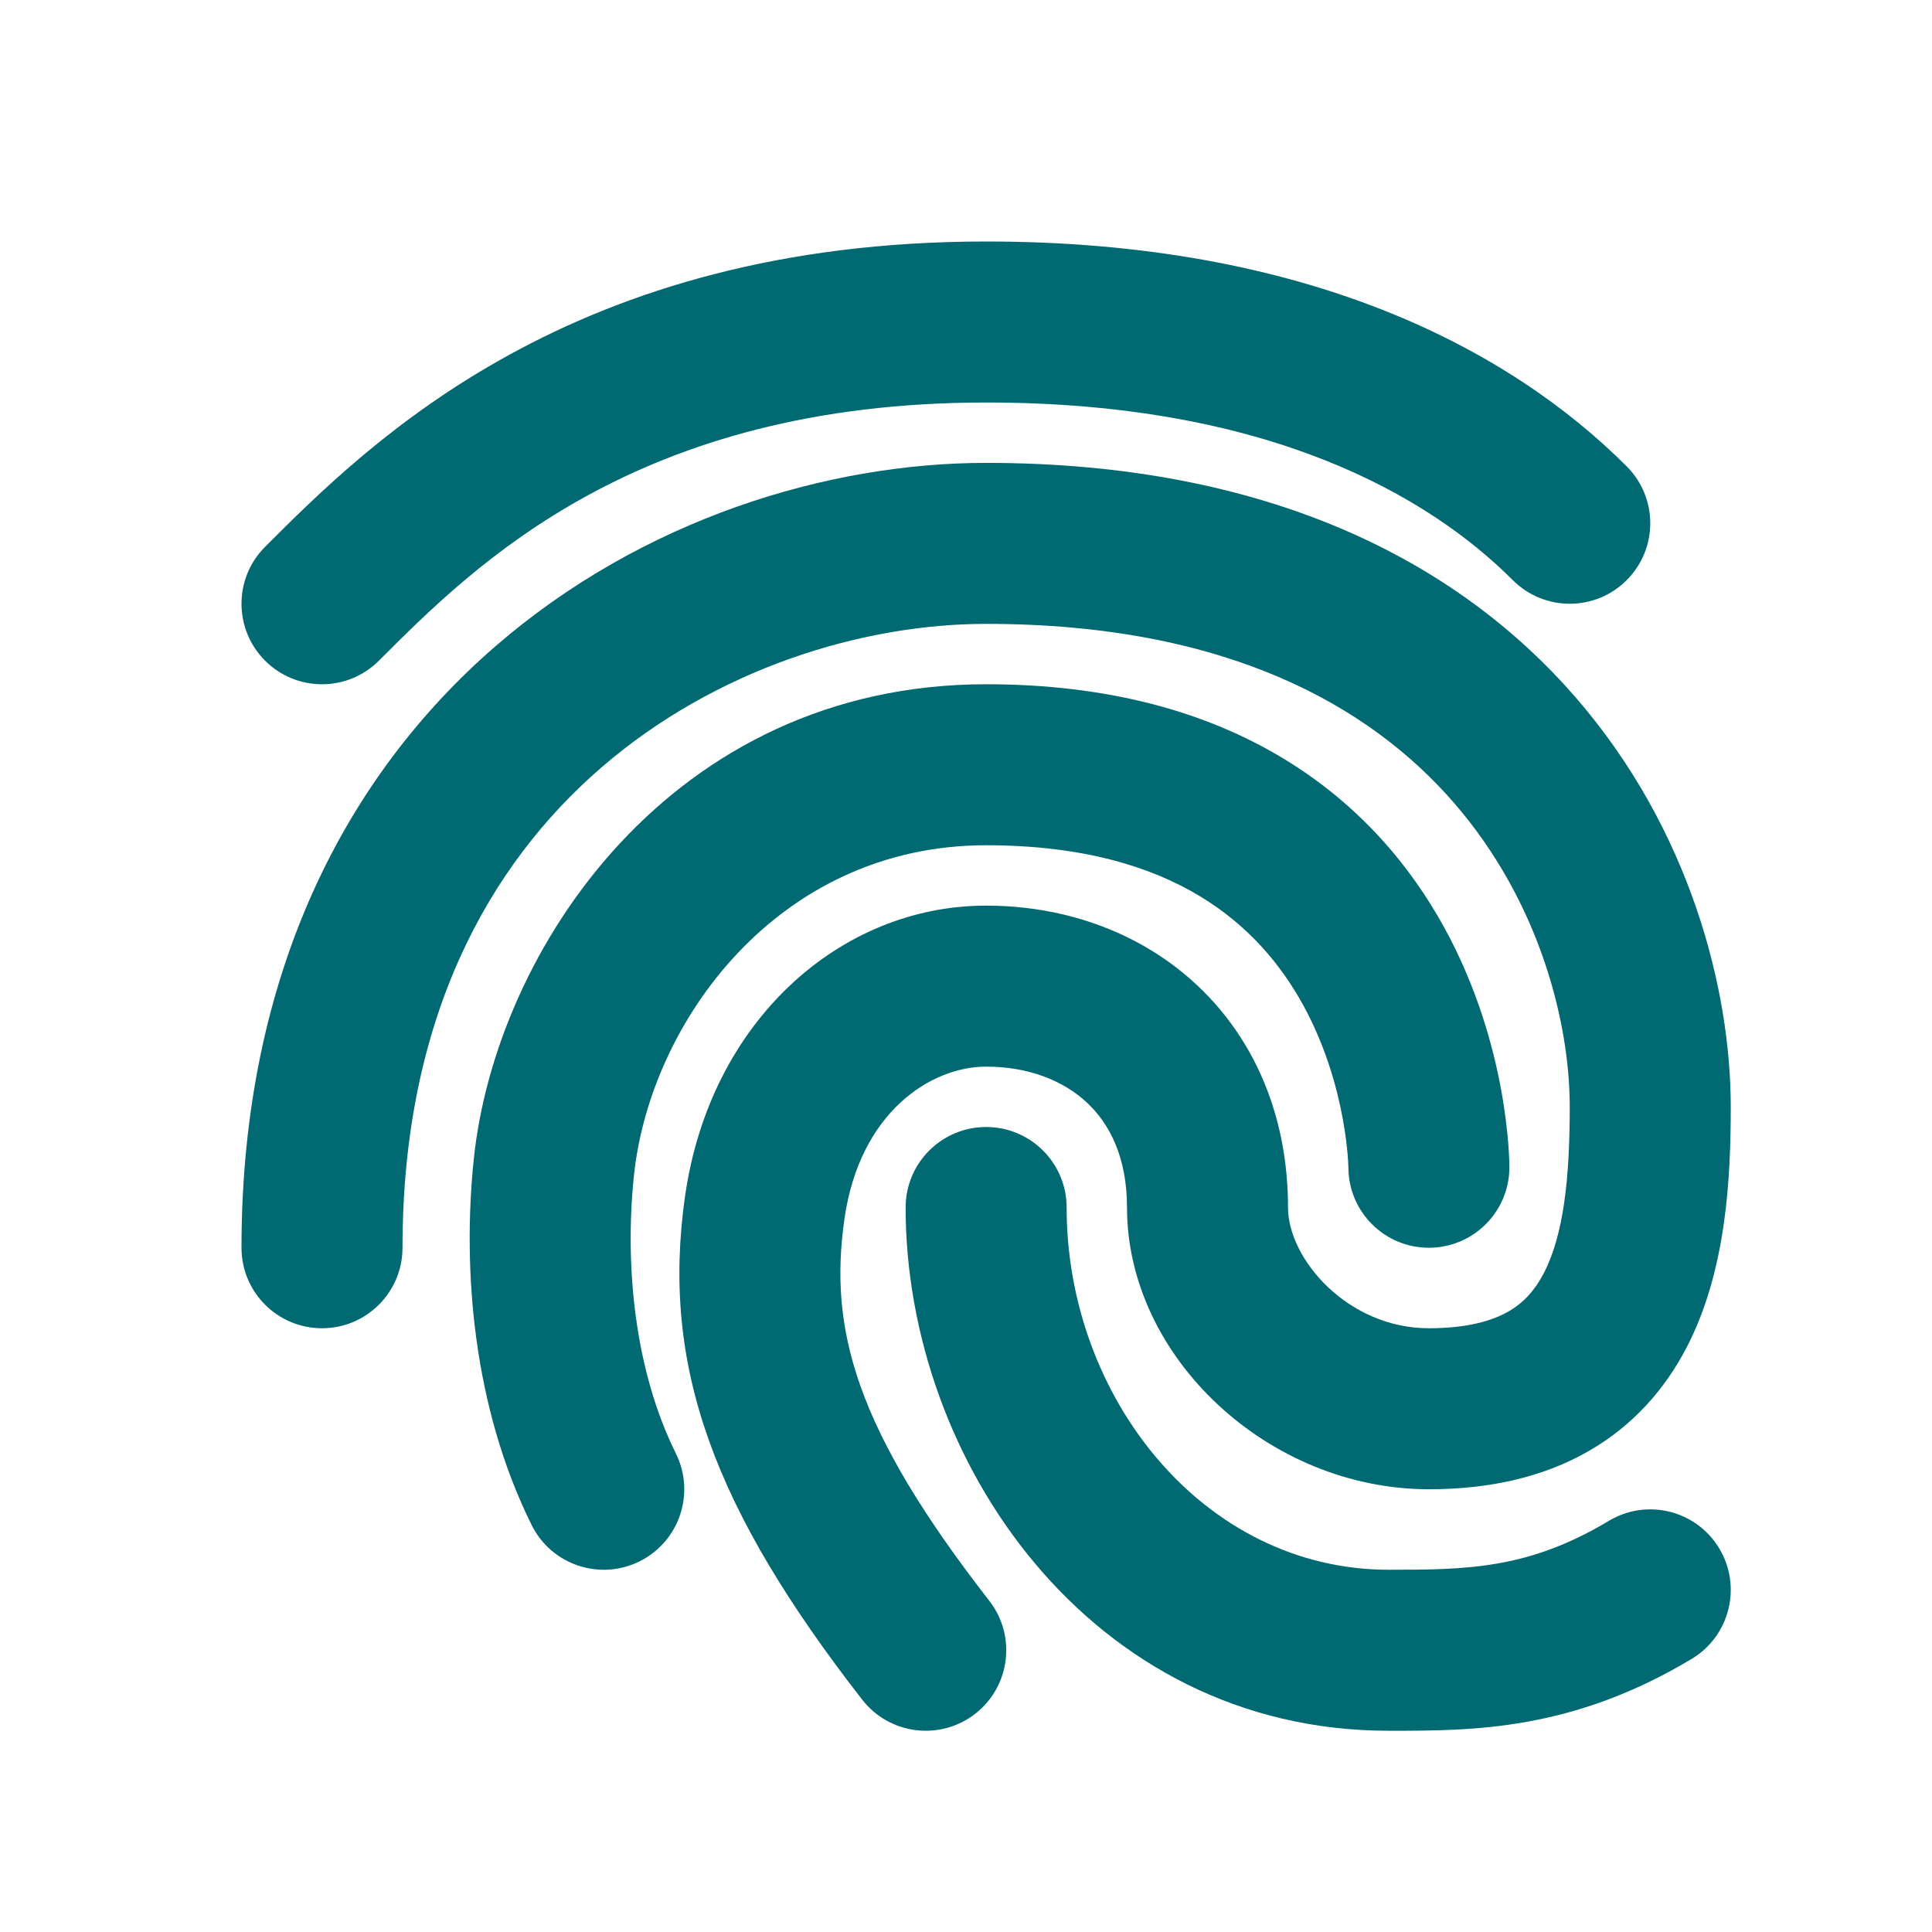
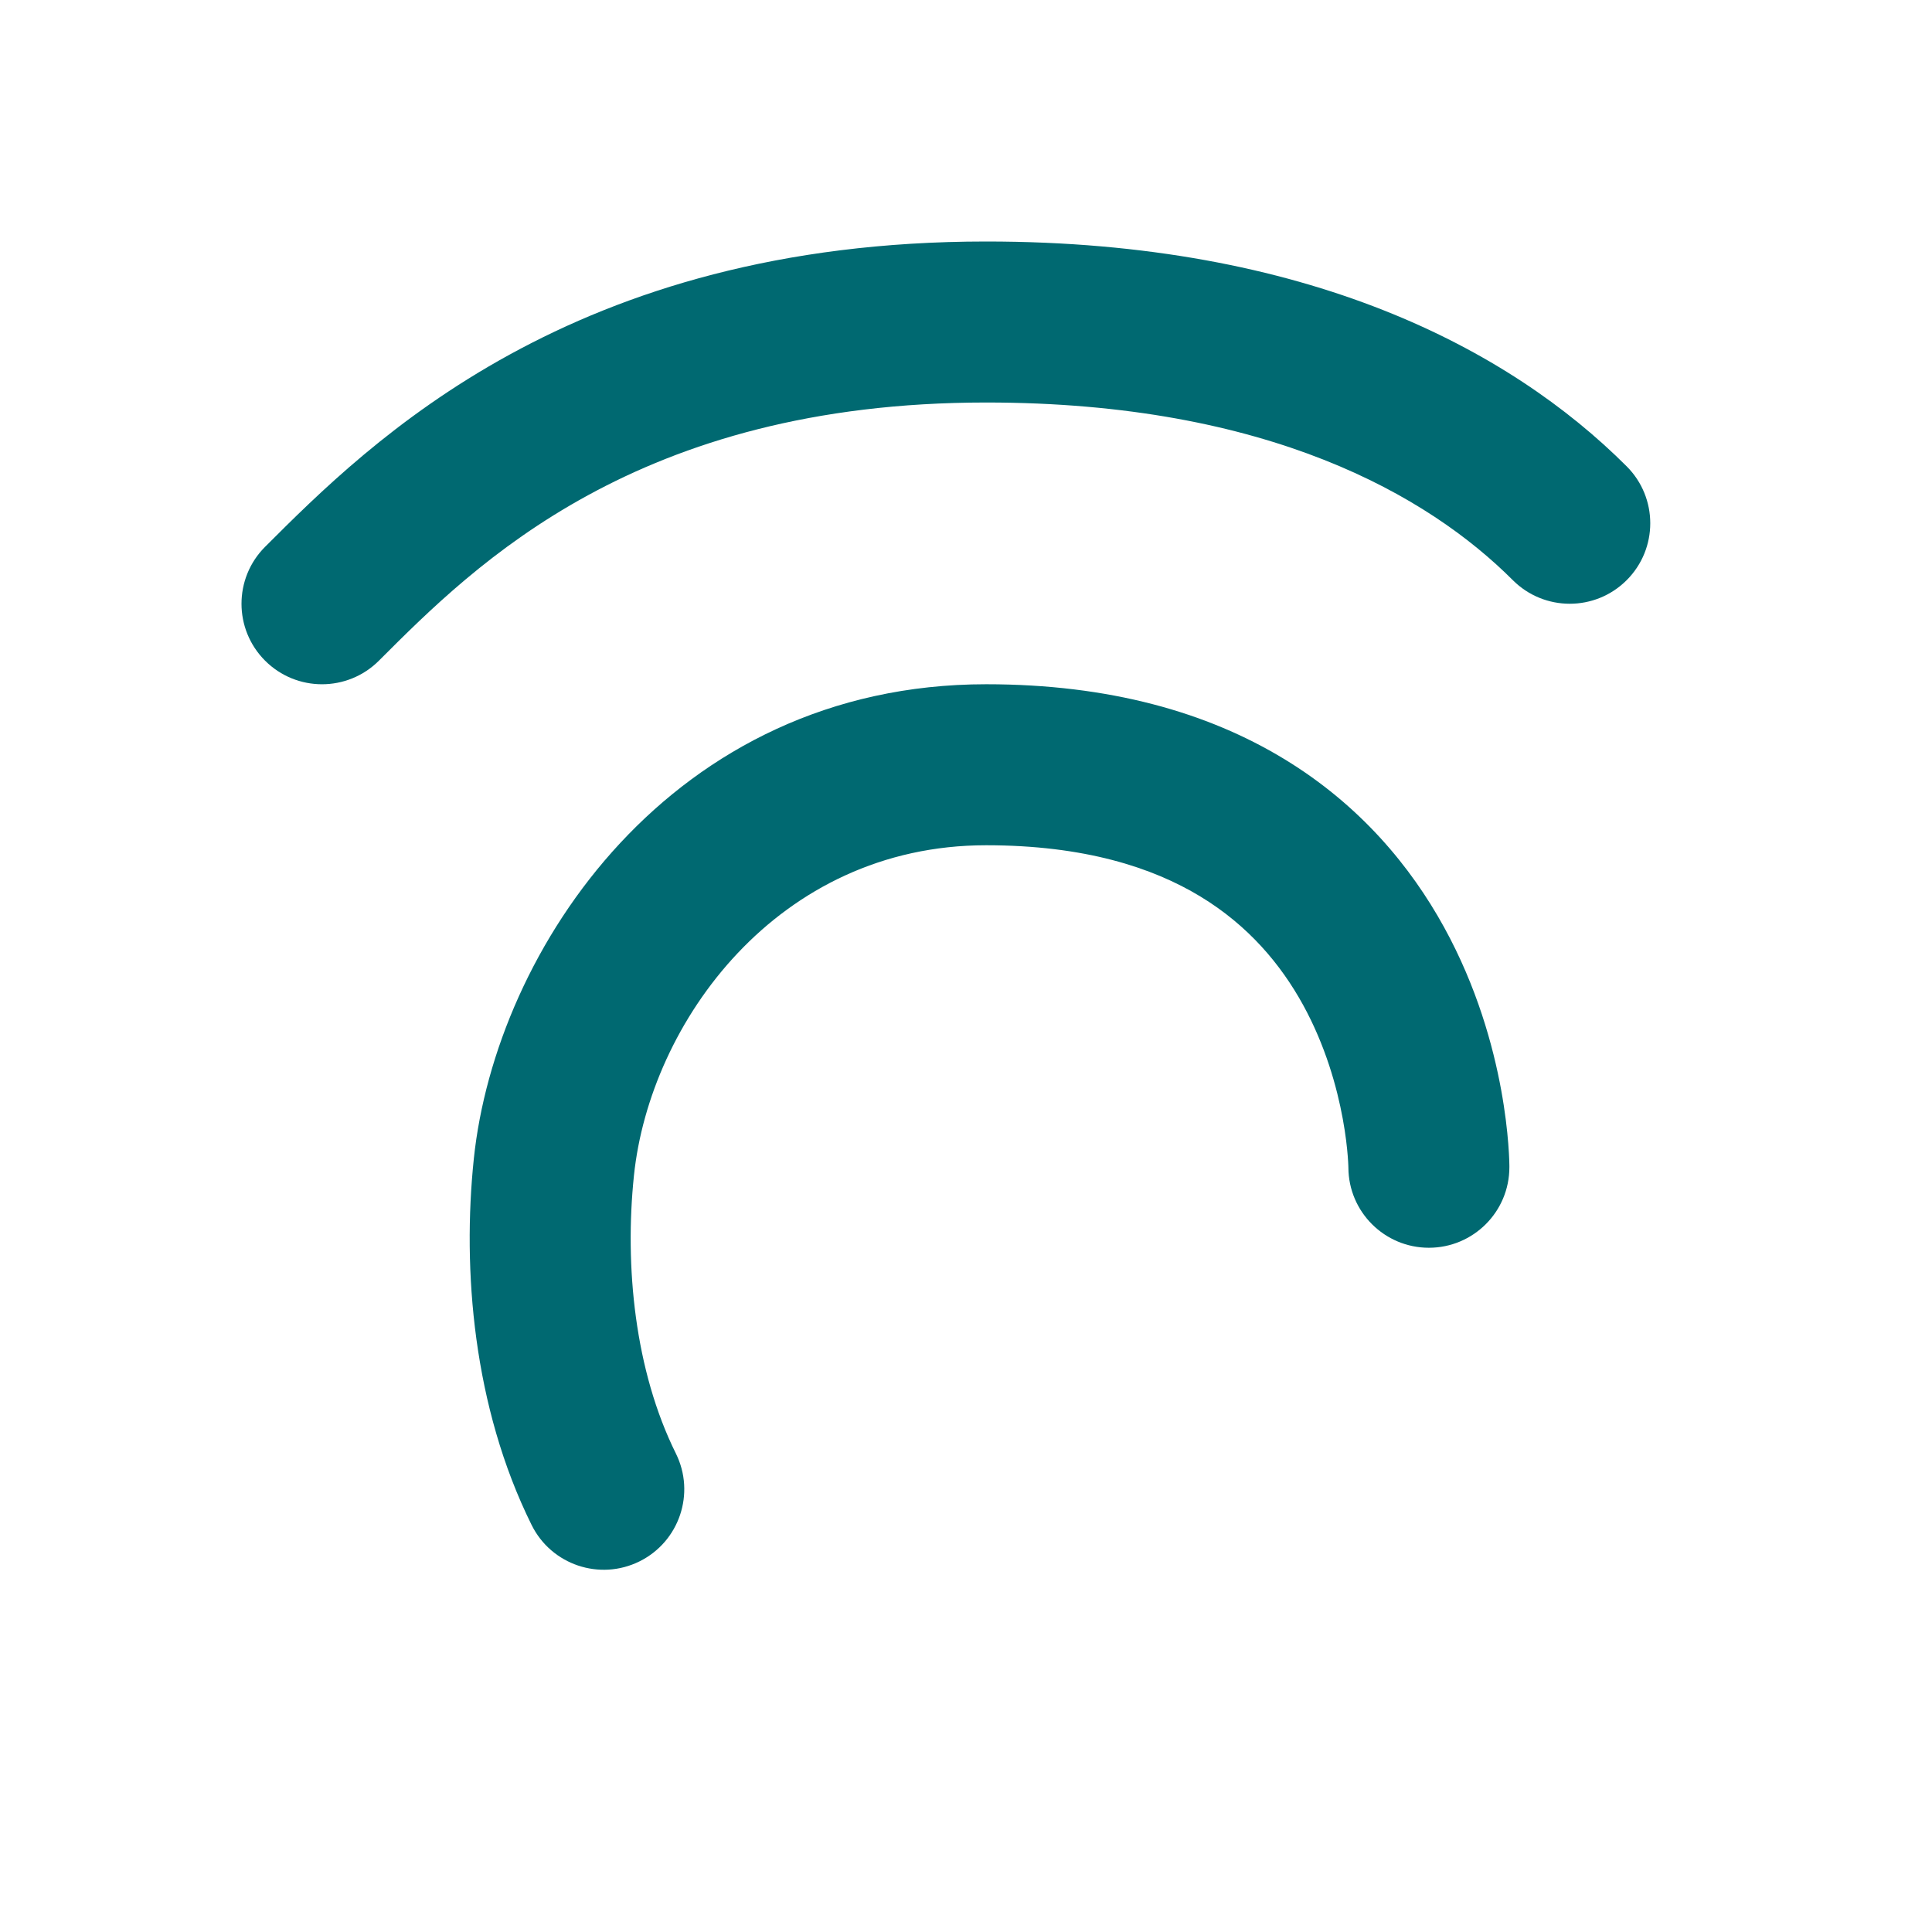
<svg xmlns="http://www.w3.org/2000/svg" width="104" height="104" viewBox="0 0 104 104" fill="none">
  <path d="M53.084 13C30.763 13 19.958 23.747 14.269 29.436C12.577 31.128 12.577 33.872 14.269 35.564C15.962 37.257 18.705 37.257 20.398 35.564L20.445 35.517C25.595 30.366 34.294 21.667 53.084 21.667C68.291 21.667 76.904 26.699 81.436 31.231C83.128 32.923 85.872 32.923 87.564 31.231C89.257 29.539 89.257 26.795 87.564 25.103C81.262 18.801 70.376 13 53.084 13Z" fill="#006971" />
-   <path d="M53.084 24.917C44.562 24.917 34.589 27.935 26.685 34.775C18.661 41.719 13 52.409 13 67.167C13 69.56 14.94 71.5 17.333 71.5C19.727 71.5 21.667 69.56 21.667 67.167C21.667 54.84 26.297 46.572 32.356 41.328C38.536 35.981 46.439 33.583 53.084 33.583C66.066 33.583 73.753 38.025 78.251 43.198C82.876 48.517 84.5 55.039 84.5 59.583C84.5 63.37 84.184 66.462 83.096 68.548C82.609 69.479 82.001 70.139 81.195 70.601C80.365 71.076 79.047 71.5 76.917 71.5C72.542 71.5 69.334 67.764 69.334 65C69.334 62.885 69 60.905 68.37 59.103C67.544 56.745 66.209 54.692 64.443 53.036C62.413 51.134 59.941 49.874 57.284 49.238C55.921 48.912 54.509 48.75 53.084 48.75C45.221 48.75 38.223 54.968 36.877 64.387C35.561 73.601 38.461 81.269 46.413 91.494C47.882 93.383 50.605 93.723 52.494 92.254C54.383 90.784 54.723 88.062 53.254 86.173C46.039 76.897 44.606 71.565 45.457 65.613C46.278 59.865 50.113 57.417 53.084 57.417C55.38 57.417 57.253 58.176 58.516 59.359C59.734 60.502 60.667 62.3 60.667 65C60.667 73.069 68.291 80.167 76.917 80.167C80.203 80.167 83.084 79.507 85.503 78.121C87.947 76.721 89.641 74.739 90.779 72.556C92.941 68.412 93.167 63.38 93.167 59.583C93.167 53.295 90.999 44.65 84.791 37.511C78.456 30.225 68.268 24.917 53.084 24.917Z" fill="#006971" />
  <path d="M34.125 63.282C34.982 55.053 41.848 45.5 53.084 45.5C58.364 45.5 62.033 46.692 64.616 48.258C67.208 49.829 68.95 51.923 70.141 54.088C71.345 56.278 71.967 58.512 72.282 60.229C72.438 61.079 72.514 61.776 72.55 62.242C72.569 62.474 72.577 62.646 72.581 62.749L72.584 62.848L72.584 62.854C72.595 65.237 74.531 67.167 76.917 67.167C79.31 67.167 81.25 65.227 81.25 62.833L81.25 62.823L81.25 62.811L81.25 62.78L81.249 62.694C81.248 62.627 81.246 62.539 81.242 62.431C81.234 62.216 81.219 61.923 81.19 61.563C81.134 60.844 81.023 59.848 80.807 58.666C80.377 56.321 79.51 53.139 77.735 49.912C75.946 46.66 73.22 43.338 69.108 40.846C64.989 38.349 59.721 36.833 53.084 36.833C36.153 36.833 26.679 51.113 25.505 62.384C24.884 68.342 25.462 75.727 28.618 82.092C29.681 84.236 32.281 85.112 34.425 84.049C36.57 82.986 37.446 80.386 36.383 78.242C34.167 73.773 33.617 68.157 34.125 63.282Z" fill="#006971" />
-   <path d="M57.417 65C57.417 62.607 55.477 60.667 53.084 60.667C50.69 60.667 48.75 62.607 48.75 65C48.75 78.615 58.717 93.167 74.75 93.167H74.852C79.28 93.167 84.616 93.167 91.063 89.299C93.115 88.068 93.781 85.406 92.549 83.354C91.318 81.302 88.656 80.636 86.604 81.868C82.267 84.47 78.969 84.5 74.75 84.5C64.784 84.5 57.417 75.218 57.417 65Z" fill="#006971" />
</svg>